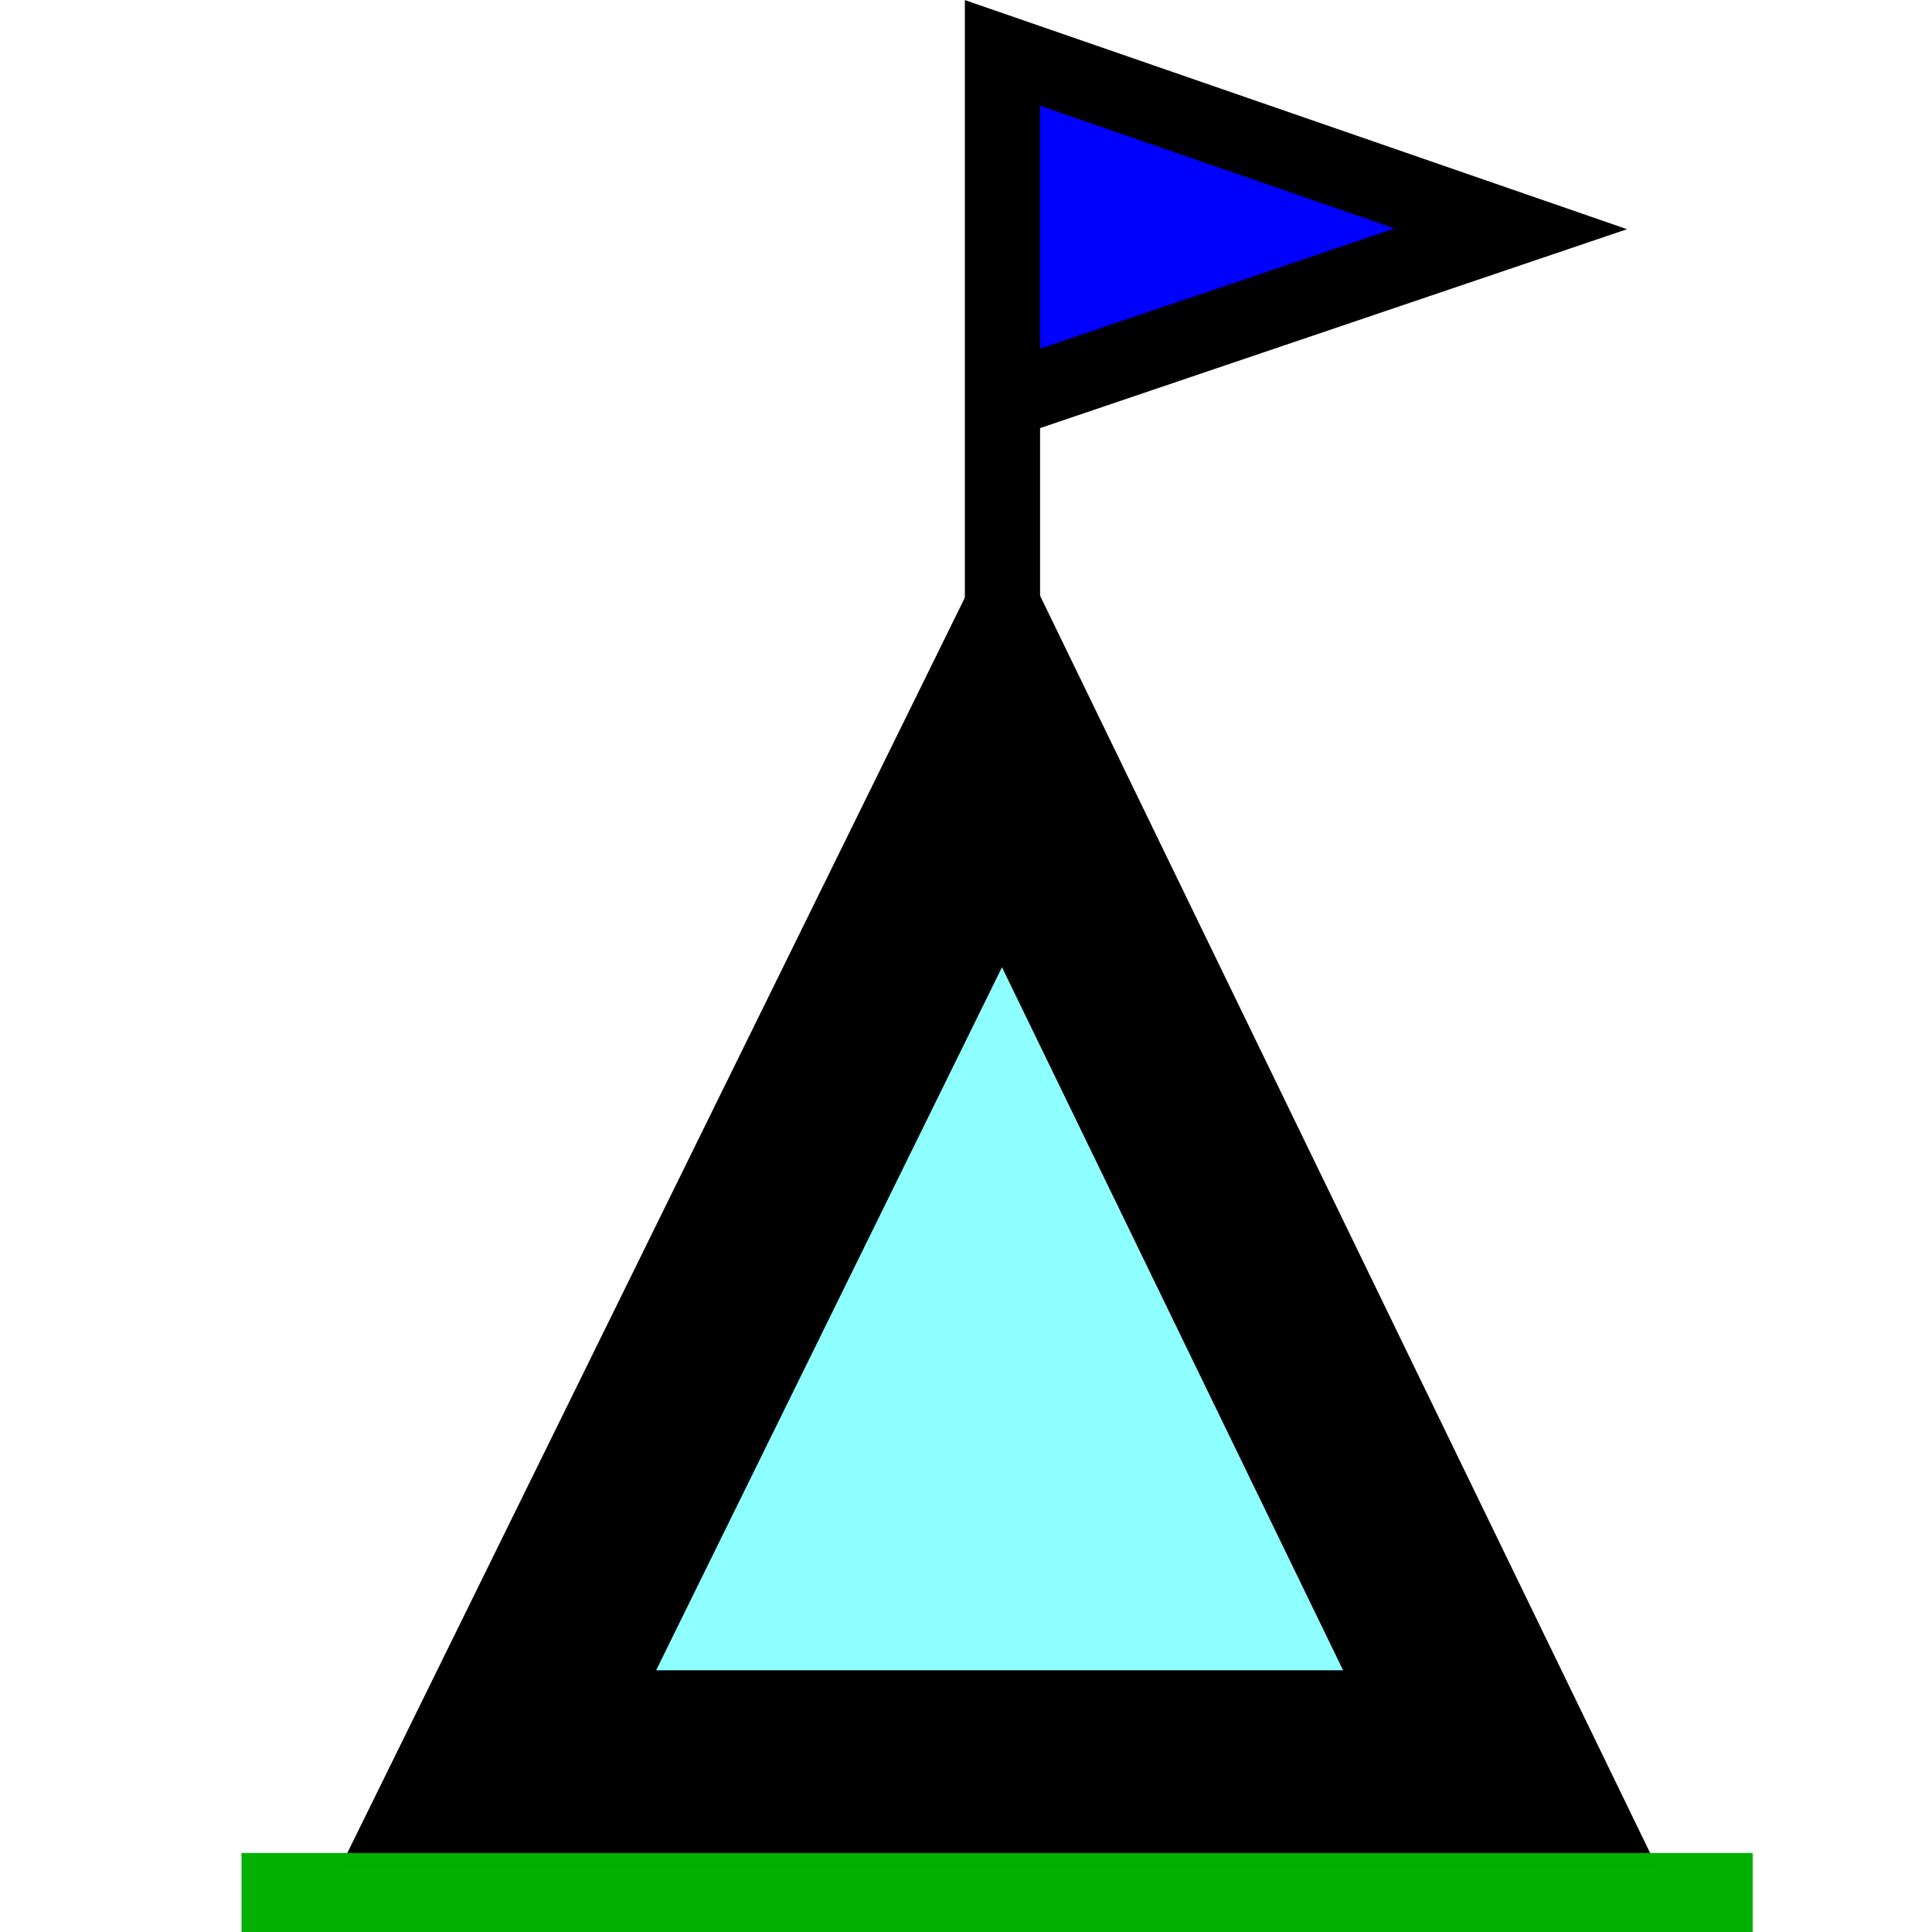
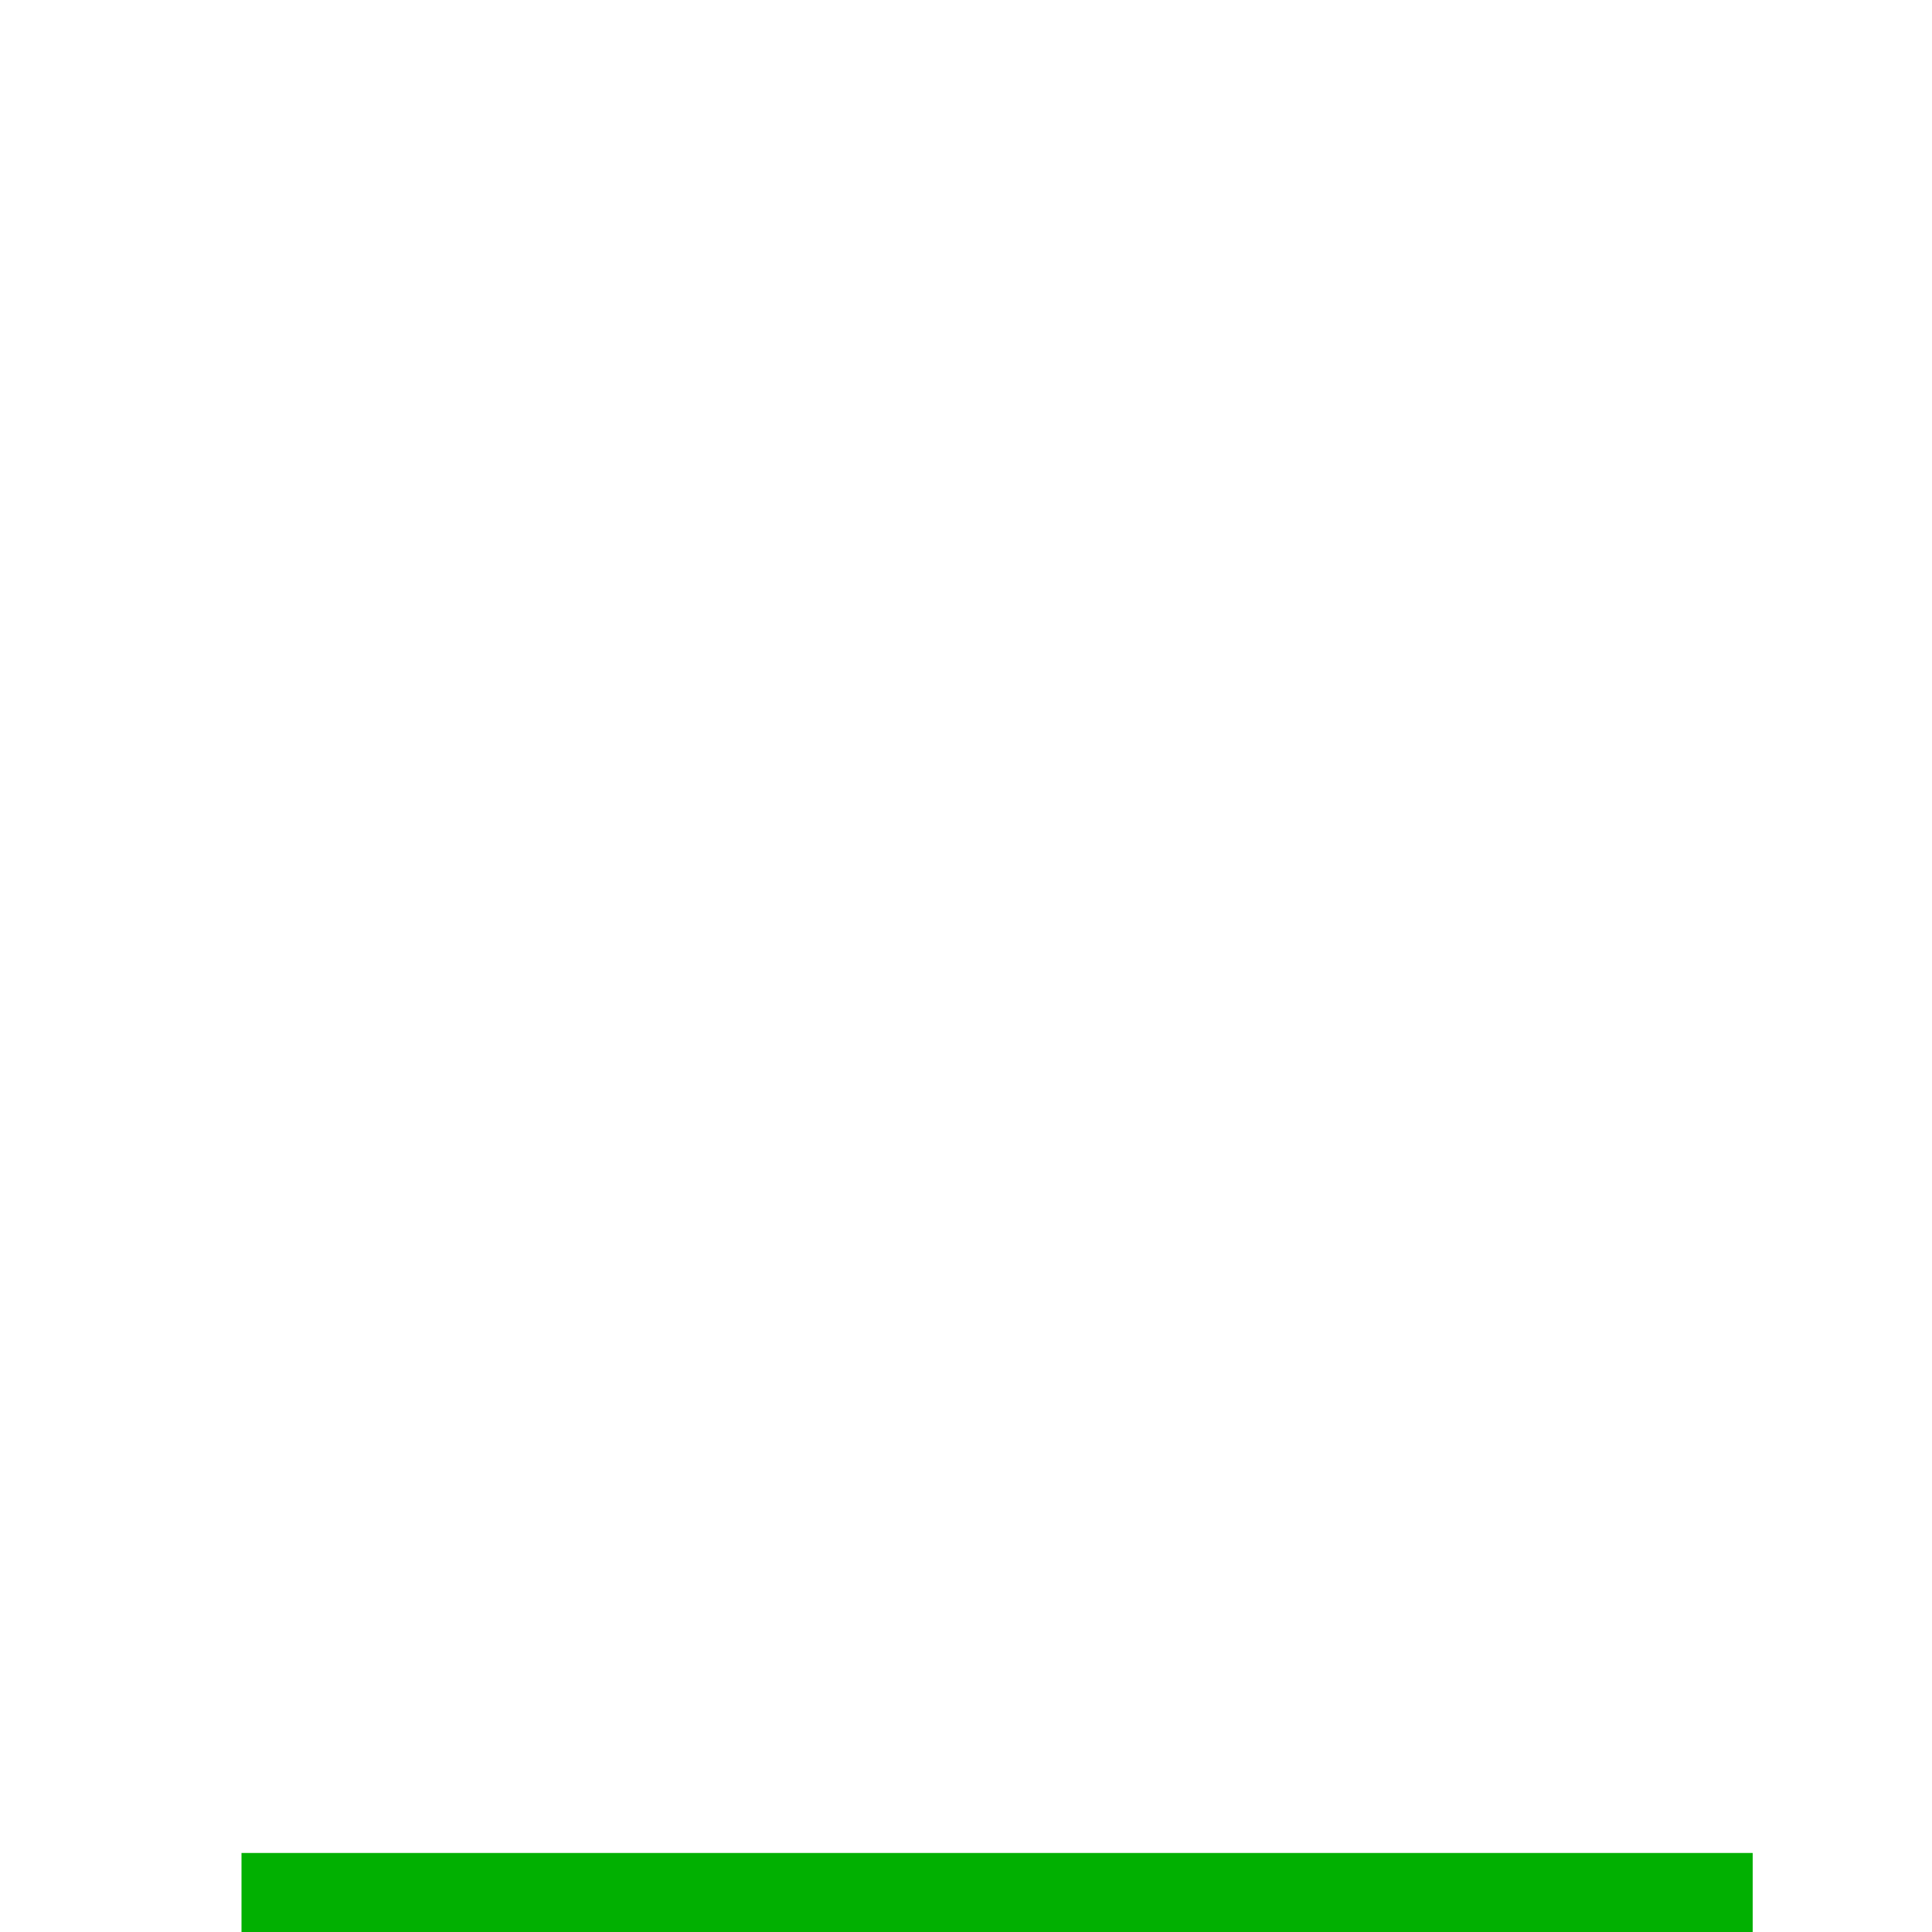
<svg xmlns="http://www.w3.org/2000/svg" xmlns:ns1="http://sodipodi.sourceforge.net/DTD/sodipodi-0.dtd" xmlns:ns2="http://www.inkscape.org/namespaces/inkscape" width="16" height="16" id="svg2" ns1:version="0.32" ns2:version="0.91 r13725" version="1.0" ns1:docname="camping.svg" ns2:output_extension="org.inkscape.output.svg.inkscape">
  <defs id="defs4" />
  <ns1:namedview id="base" pagecolor="#ffffff" bordercolor="#666666" borderopacity="1.0" gridtolerance="10000" guidetolerance="10" objecttolerance="10" ns2:pageopacity="0.0" ns2:pageshadow="2" ns2:zoom="31.678384" ns2:cx="-0.61499654" ns2:cy="6.7034407" ns2:document-units="px" ns2:current-layer="layer1" width="32px" height="32px" ns2:window-width="1680" ns2:window-height="988" ns2:window-x="-8" ns2:window-y="-8" showgrid="true" fit-margin-top="0" fit-margin-left="0" fit-margin-right="0" fit-margin-bottom="0" ns2:window-maximized="1">
    <ns2:grid type="xygrid" id="grid4137" originx="2" originy="2.5512694e-008" />
  </ns1:namedview>
  <g ns2:label="Layer 1" ns2:groupmode="layer" id="layer1" transform="translate(-7.968,-7.562)">
    <rect style="opacity:1;fill:#ffffff;fill-opacity:1;stroke:none;stroke-width:1.1;stroke-linecap:round;stroke-linejoin:miter;stroke-miterlimit:4;stroke-dasharray:none;stroke-dashoffset:0.6;stroke-opacity:1" id="rect4136" width="16" height="16" x="7.968" y="7.562" />
-     <path style="fill:#0000ff;fill-rule:evenodd;stroke:#000000;stroke-width:0.623;stroke-linecap:butt;stroke-linejoin:miter;stroke-miterlimit:4;stroke-dasharray:none;stroke-opacity:1" d="m 16.27,13.283 0,-5.283 4.211,1.457 -4.211,1.427" id="path2163" ns2:connector-curvature="0" />
-     <path style="opacity:1;fill:#8effff;fill-opacity:1;fill-rule:evenodd;stroke:#000000;stroke-width:1.627;stroke-linecap:butt;stroke-linejoin:miter;stroke-miterlimit:4;stroke-dasharray:none;stroke-opacity:1" d="m 12.095,22.208 4.176,-8.489 4.119,8.489 -8.295,0 z" id="path2161" ns1:nodetypes="cccc" ns2:connector-curvature="0" />
    <path style="opacity:1;fill:#5abd3f;fill-opacity:1;fill-rule:evenodd;stroke:#00b000;stroke-width:0.655px;stroke-linecap:butt;stroke-linejoin:miter;stroke-opacity:0.994" d="m 9.968,23.235 12.515,0" id="path2165" ns2:connector-curvature="0" />
  </g>
</svg>